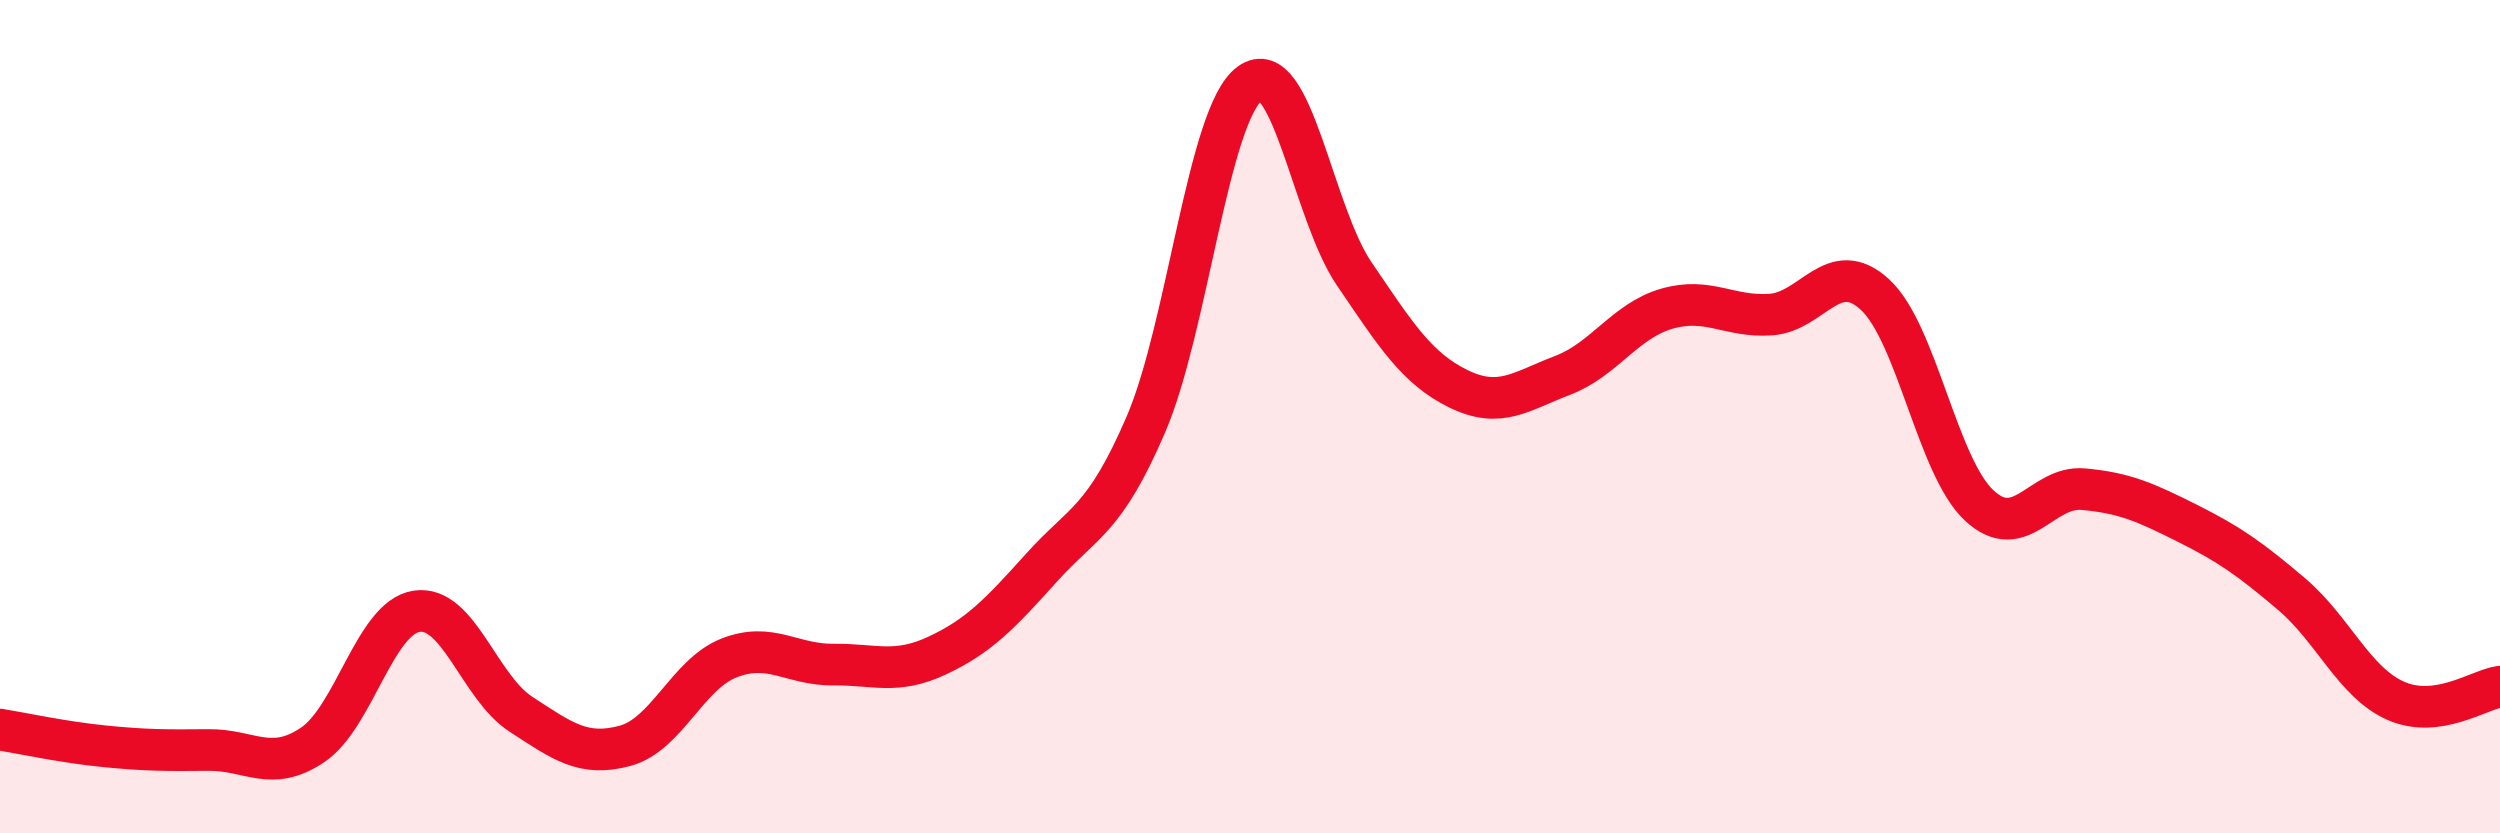
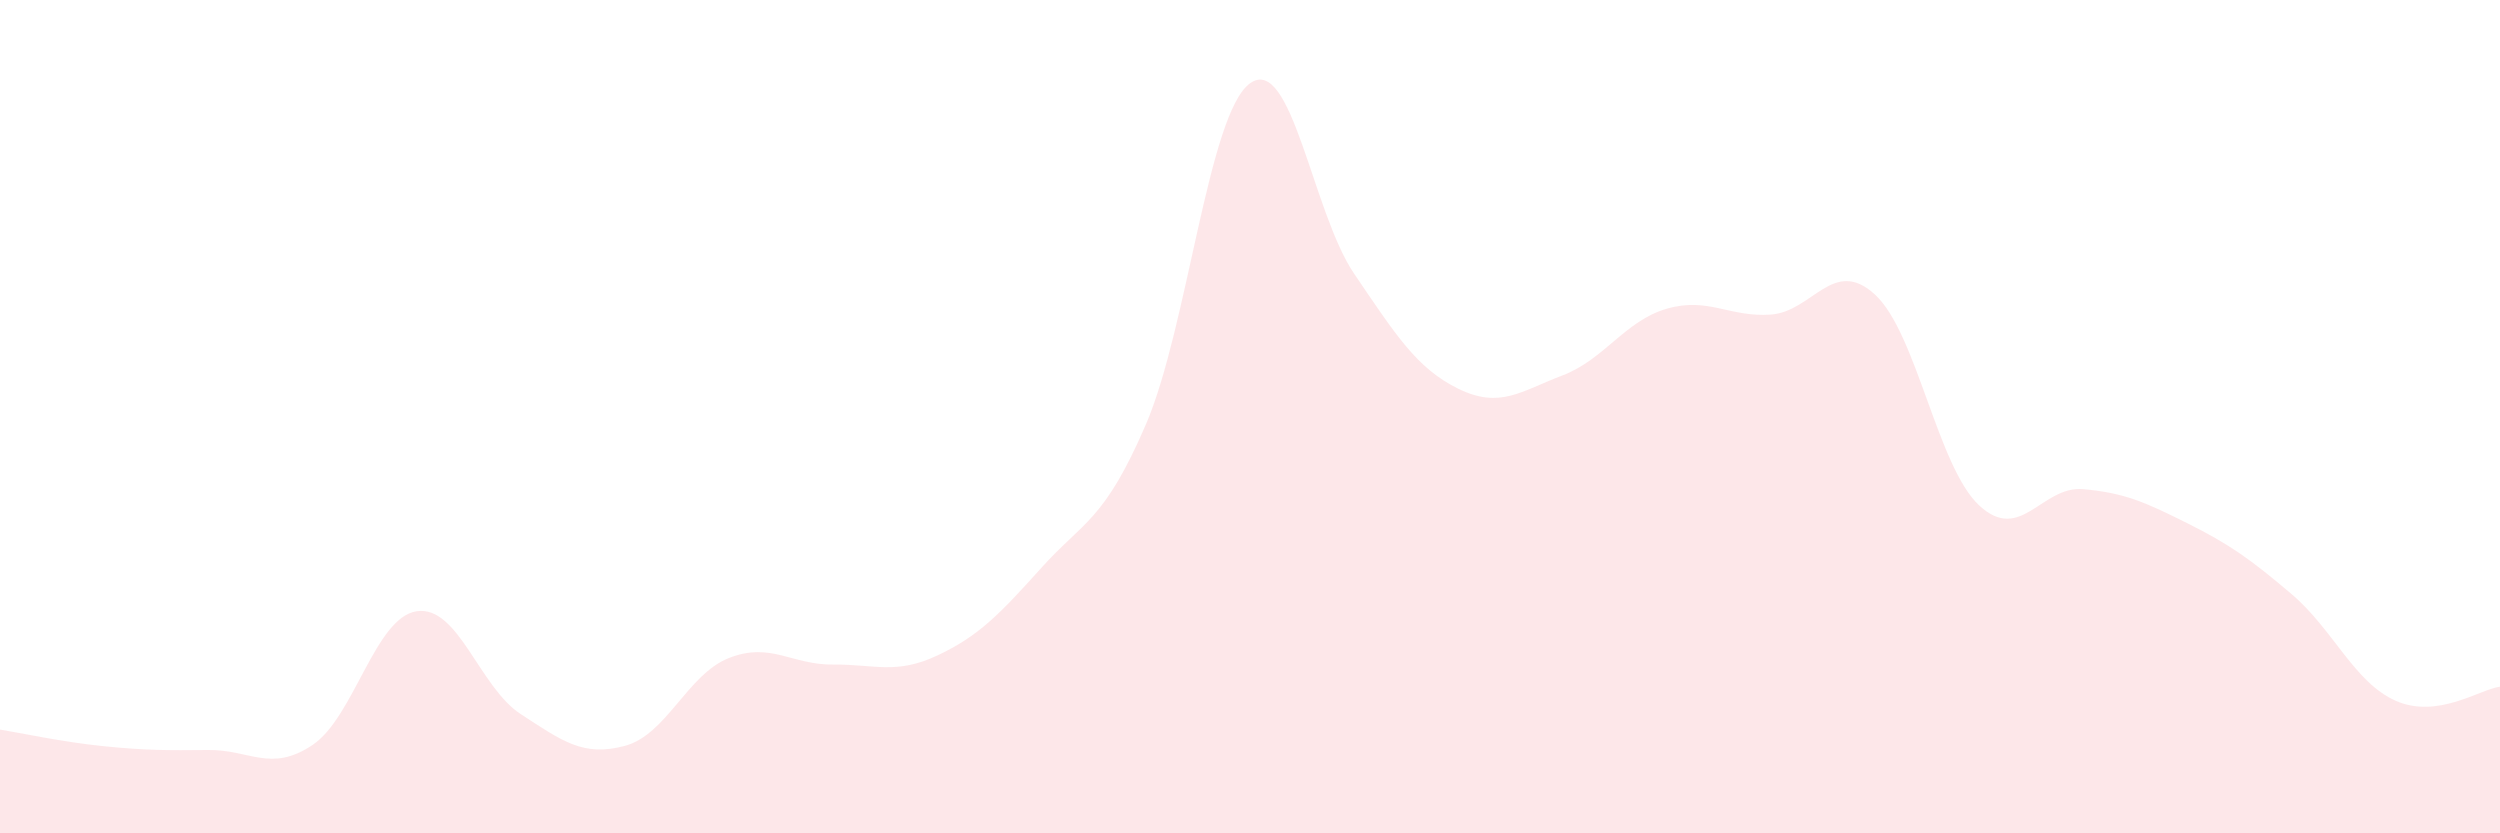
<svg xmlns="http://www.w3.org/2000/svg" width="60" height="20" viewBox="0 0 60 20">
  <path d="M 0,17.51 C 0.5,17.59 1.5,17.81 2.5,17.91 C 3.5,18.01 4,18.01 5,18 C 6,17.99 6.5,18.55 7.5,17.88 C 8.5,17.21 9,14.82 10,14.67 C 11,14.52 11.5,16.49 12.5,17.14 C 13.5,17.79 14,18.17 15,17.9 C 16,17.63 16.5,16.18 17.5,15.79 C 18.5,15.4 19,15.96 20,15.95 C 21,15.94 21.5,16.2 22.5,15.73 C 23.5,15.26 24,14.73 25,13.62 C 26,12.51 26.5,12.51 27.5,10.19 C 28.5,7.87 29,2.72 30,2 C 31,1.28 31.5,5.1 32.5,6.57 C 33.5,8.04 34,8.84 35,9.33 C 36,9.82 36.5,9.39 37.5,9.01 C 38.5,8.63 39,7.7 40,7.41 C 41,7.12 41.5,7.62 42.5,7.55 C 43.5,7.48 44,6.15 45,7.07 C 46,7.99 46.5,11.2 47.5,12.13 C 48.5,13.06 49,11.65 50,11.74 C 51,11.83 51.5,12.06 52.5,12.56 C 53.5,13.06 54,13.41 55,14.26 C 56,15.11 56.5,16.38 57.5,16.82 C 58.5,17.26 59.5,16.55 60,16.48L60 20L0 20Z" fill="#EB0A25" opacity="0.1" stroke-linecap="round" stroke-linejoin="round" />
-   <path d="M 0,17.51 C 0.5,17.59 1.5,17.81 2.5,17.91 C 3.5,18.01 4,18.01 5,18 C 6,17.99 6.5,18.55 7.5,17.88 C 8.5,17.21 9,14.82 10,14.67 C 11,14.52 11.5,16.49 12.5,17.14 C 13.5,17.79 14,18.17 15,17.9 C 16,17.63 16.5,16.18 17.5,15.79 C 18.5,15.4 19,15.96 20,15.95 C 21,15.94 21.5,16.2 22.5,15.73 C 23.5,15.26 24,14.73 25,13.62 C 26,12.51 26.5,12.51 27.5,10.19 C 28.5,7.87 29,2.72 30,2 C 31,1.28 31.5,5.1 32.5,6.57 C 33.5,8.04 34,8.84 35,9.33 C 36,9.82 36.5,9.39 37.5,9.01 C 38.5,8.63 39,7.7 40,7.41 C 41,7.12 41.5,7.62 42.5,7.55 C 43.5,7.48 44,6.15 45,7.07 C 46,7.99 46.5,11.2 47.5,12.13 C 48.5,13.06 49,11.65 50,11.74 C 51,11.83 51.5,12.06 52.5,12.56 C 53.5,13.06 54,13.41 55,14.26 C 56,15.11 56.5,16.38 57.5,16.82 C 58.5,17.26 59.5,16.55 60,16.48" stroke="#EB0A25" stroke-width="1" fill="none" stroke-linecap="round" stroke-linejoin="round" />
</svg>